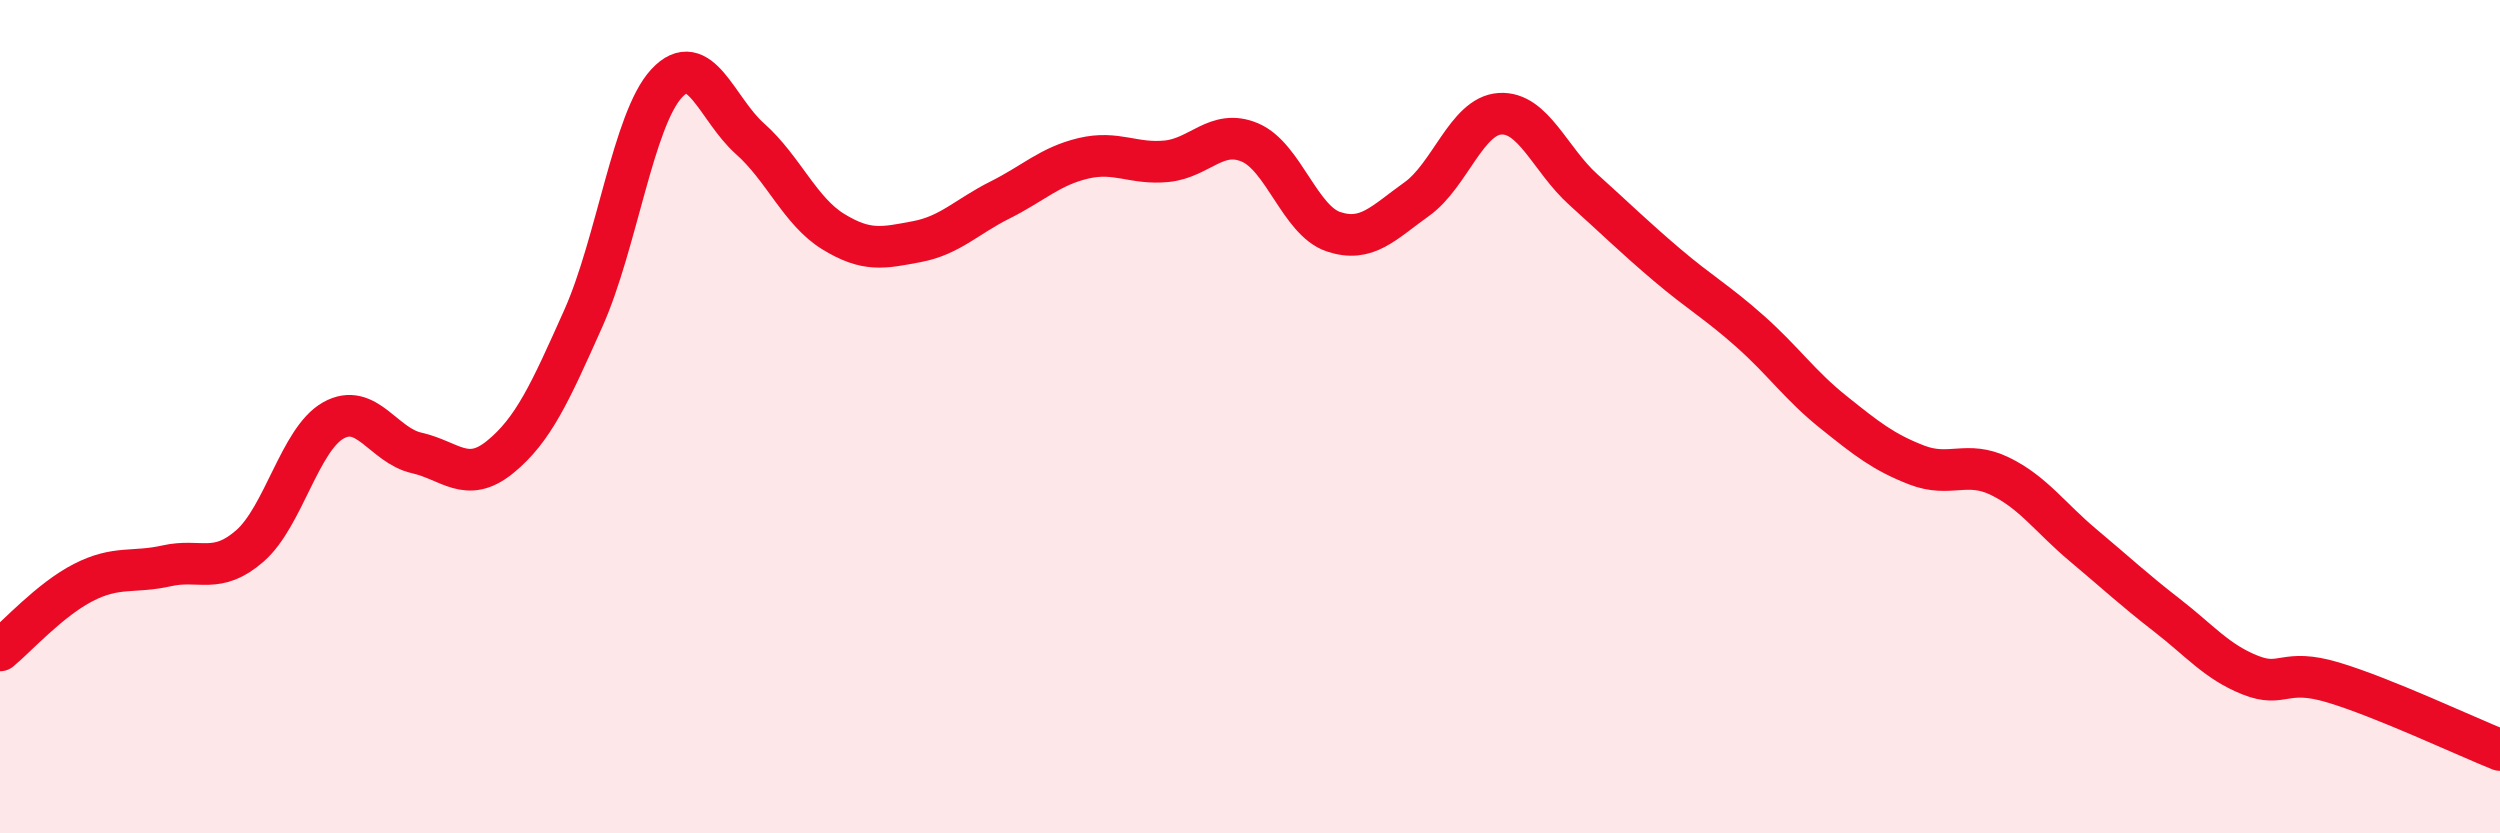
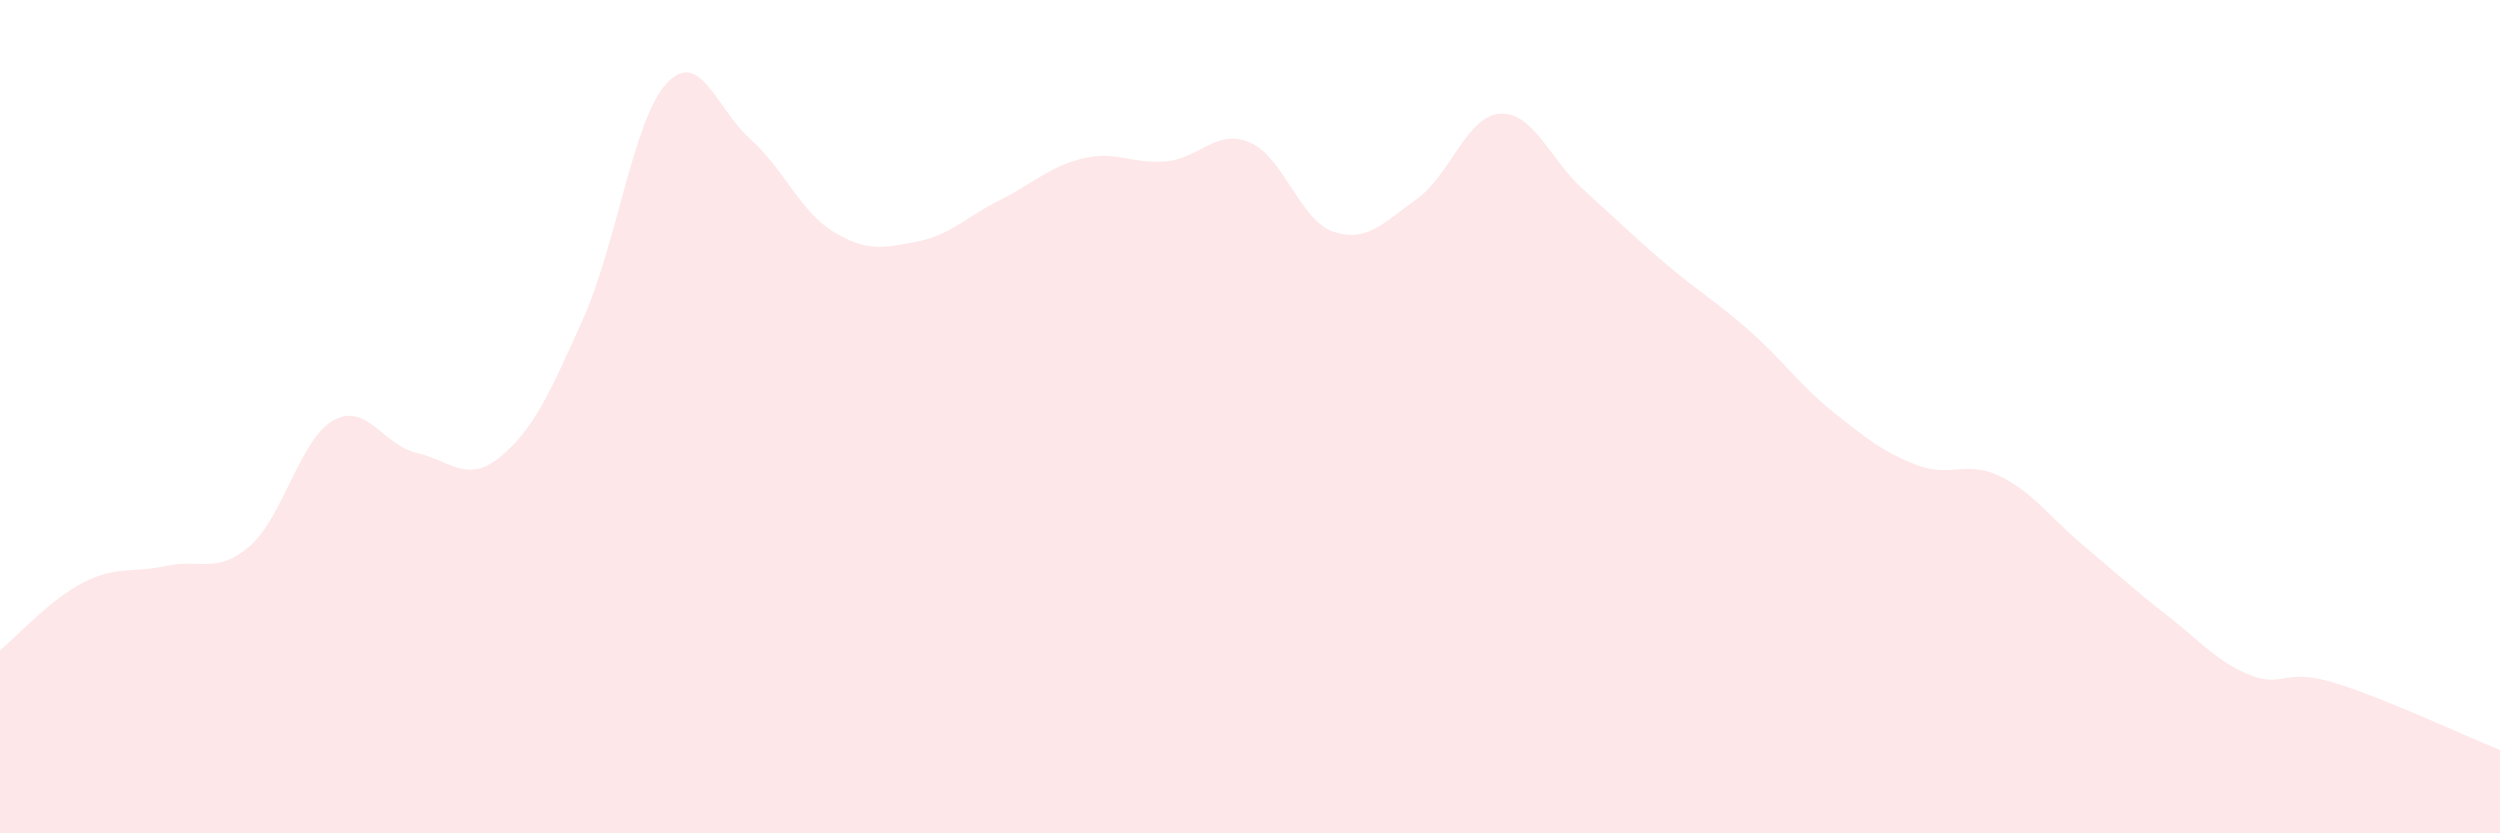
<svg xmlns="http://www.w3.org/2000/svg" width="60" height="20" viewBox="0 0 60 20">
  <path d="M 0,15.61 C 0.4,15.28 1.2,14.39 2,13.98 C 2.8,13.57 3.2,13.76 4,13.58 C 4.8,13.4 5.2,13.8 6,13.1 C 6.8,12.4 7.2,10.54 8,10.09 C 8.8,9.64 9.2,10.69 10,10.87 C 10.8,11.05 11.2,11.62 12,10.97 C 12.8,10.32 13.2,9.43 14,7.64 C 14.8,5.85 15.2,2.86 16,2 C 16.8,1.14 17.2,2.62 18,3.33 C 18.8,4.04 19.2,5.07 20,5.56 C 20.8,6.05 21.2,5.95 22,5.8 C 22.8,5.65 23.2,5.2 24,4.8 C 24.8,4.4 25.2,3.99 26,3.8 C 26.8,3.61 27.2,3.95 28,3.87 C 28.8,3.79 29.2,3.08 30,3.42 C 30.8,3.76 31.2,5.29 32,5.56 C 32.8,5.83 33.2,5.35 34,4.78 C 34.8,4.21 35.2,2.78 36,2.73 C 36.8,2.68 37.2,3.83 38,4.55 C 38.8,5.27 39.2,5.67 40,6.35 C 40.8,7.03 41.2,7.24 42,7.95 C 42.8,8.66 43.2,9.25 44,9.89 C 44.8,10.53 45.2,10.85 46,11.16 C 46.8,11.47 47.2,11.04 48,11.43 C 48.8,11.82 49.2,12.42 50,13.09 C 50.8,13.76 51.2,14.14 52,14.76 C 52.8,15.38 53.2,15.88 54,16.2 C 54.8,16.52 54.8,16.02 56,16.38 C 57.2,16.74 59.2,17.68 60,18L60 20L0 20Z" fill="#EB0A25" opacity="0.1" stroke-linecap="round" stroke-linejoin="round" />
-   <path d="M 0,15.61 C 0.4,15.28 1.2,14.39 2,13.98 C 2.8,13.57 3.2,13.76 4,13.58 C 4.8,13.4 5.2,13.8 6,13.1 C 6.8,12.4 7.2,10.54 8,10.09 C 8.8,9.64 9.2,10.69 10,10.87 C 10.8,11.05 11.2,11.62 12,10.97 C 12.8,10.32 13.2,9.43 14,7.64 C 14.8,5.85 15.2,2.86 16,2 C 16.8,1.14 17.2,2.62 18,3.33 C 18.8,4.04 19.2,5.07 20,5.56 C 20.8,6.05 21.2,5.95 22,5.8 C 22.8,5.65 23.2,5.2 24,4.8 C 24.8,4.4 25.2,3.99 26,3.8 C 26.8,3.61 27.2,3.95 28,3.87 C 28.8,3.79 29.2,3.08 30,3.42 C 30.8,3.76 31.2,5.29 32,5.56 C 32.8,5.83 33.2,5.35 34,4.78 C 34.8,4.21 35.2,2.78 36,2.73 C 36.8,2.68 37.2,3.83 38,4.55 C 38.8,5.27 39.2,5.67 40,6.35 C 40.8,7.03 41.2,7.24 42,7.95 C 42.8,8.66 43.2,9.25 44,9.89 C 44.8,10.53 45.2,10.85 46,11.16 C 46.8,11.47 47.2,11.04 48,11.43 C 48.8,11.82 49.2,12.42 50,13.09 C 50.8,13.76 51.2,14.14 52,14.76 C 52.8,15.38 53.2,15.88 54,16.2 C 54.8,16.52 54.8,16.02 56,16.38 C 57.2,16.74 59.2,17.68 60,18" stroke="#EB0A25" stroke-width="1" fill="none" stroke-linecap="round" stroke-linejoin="round" />
</svg>